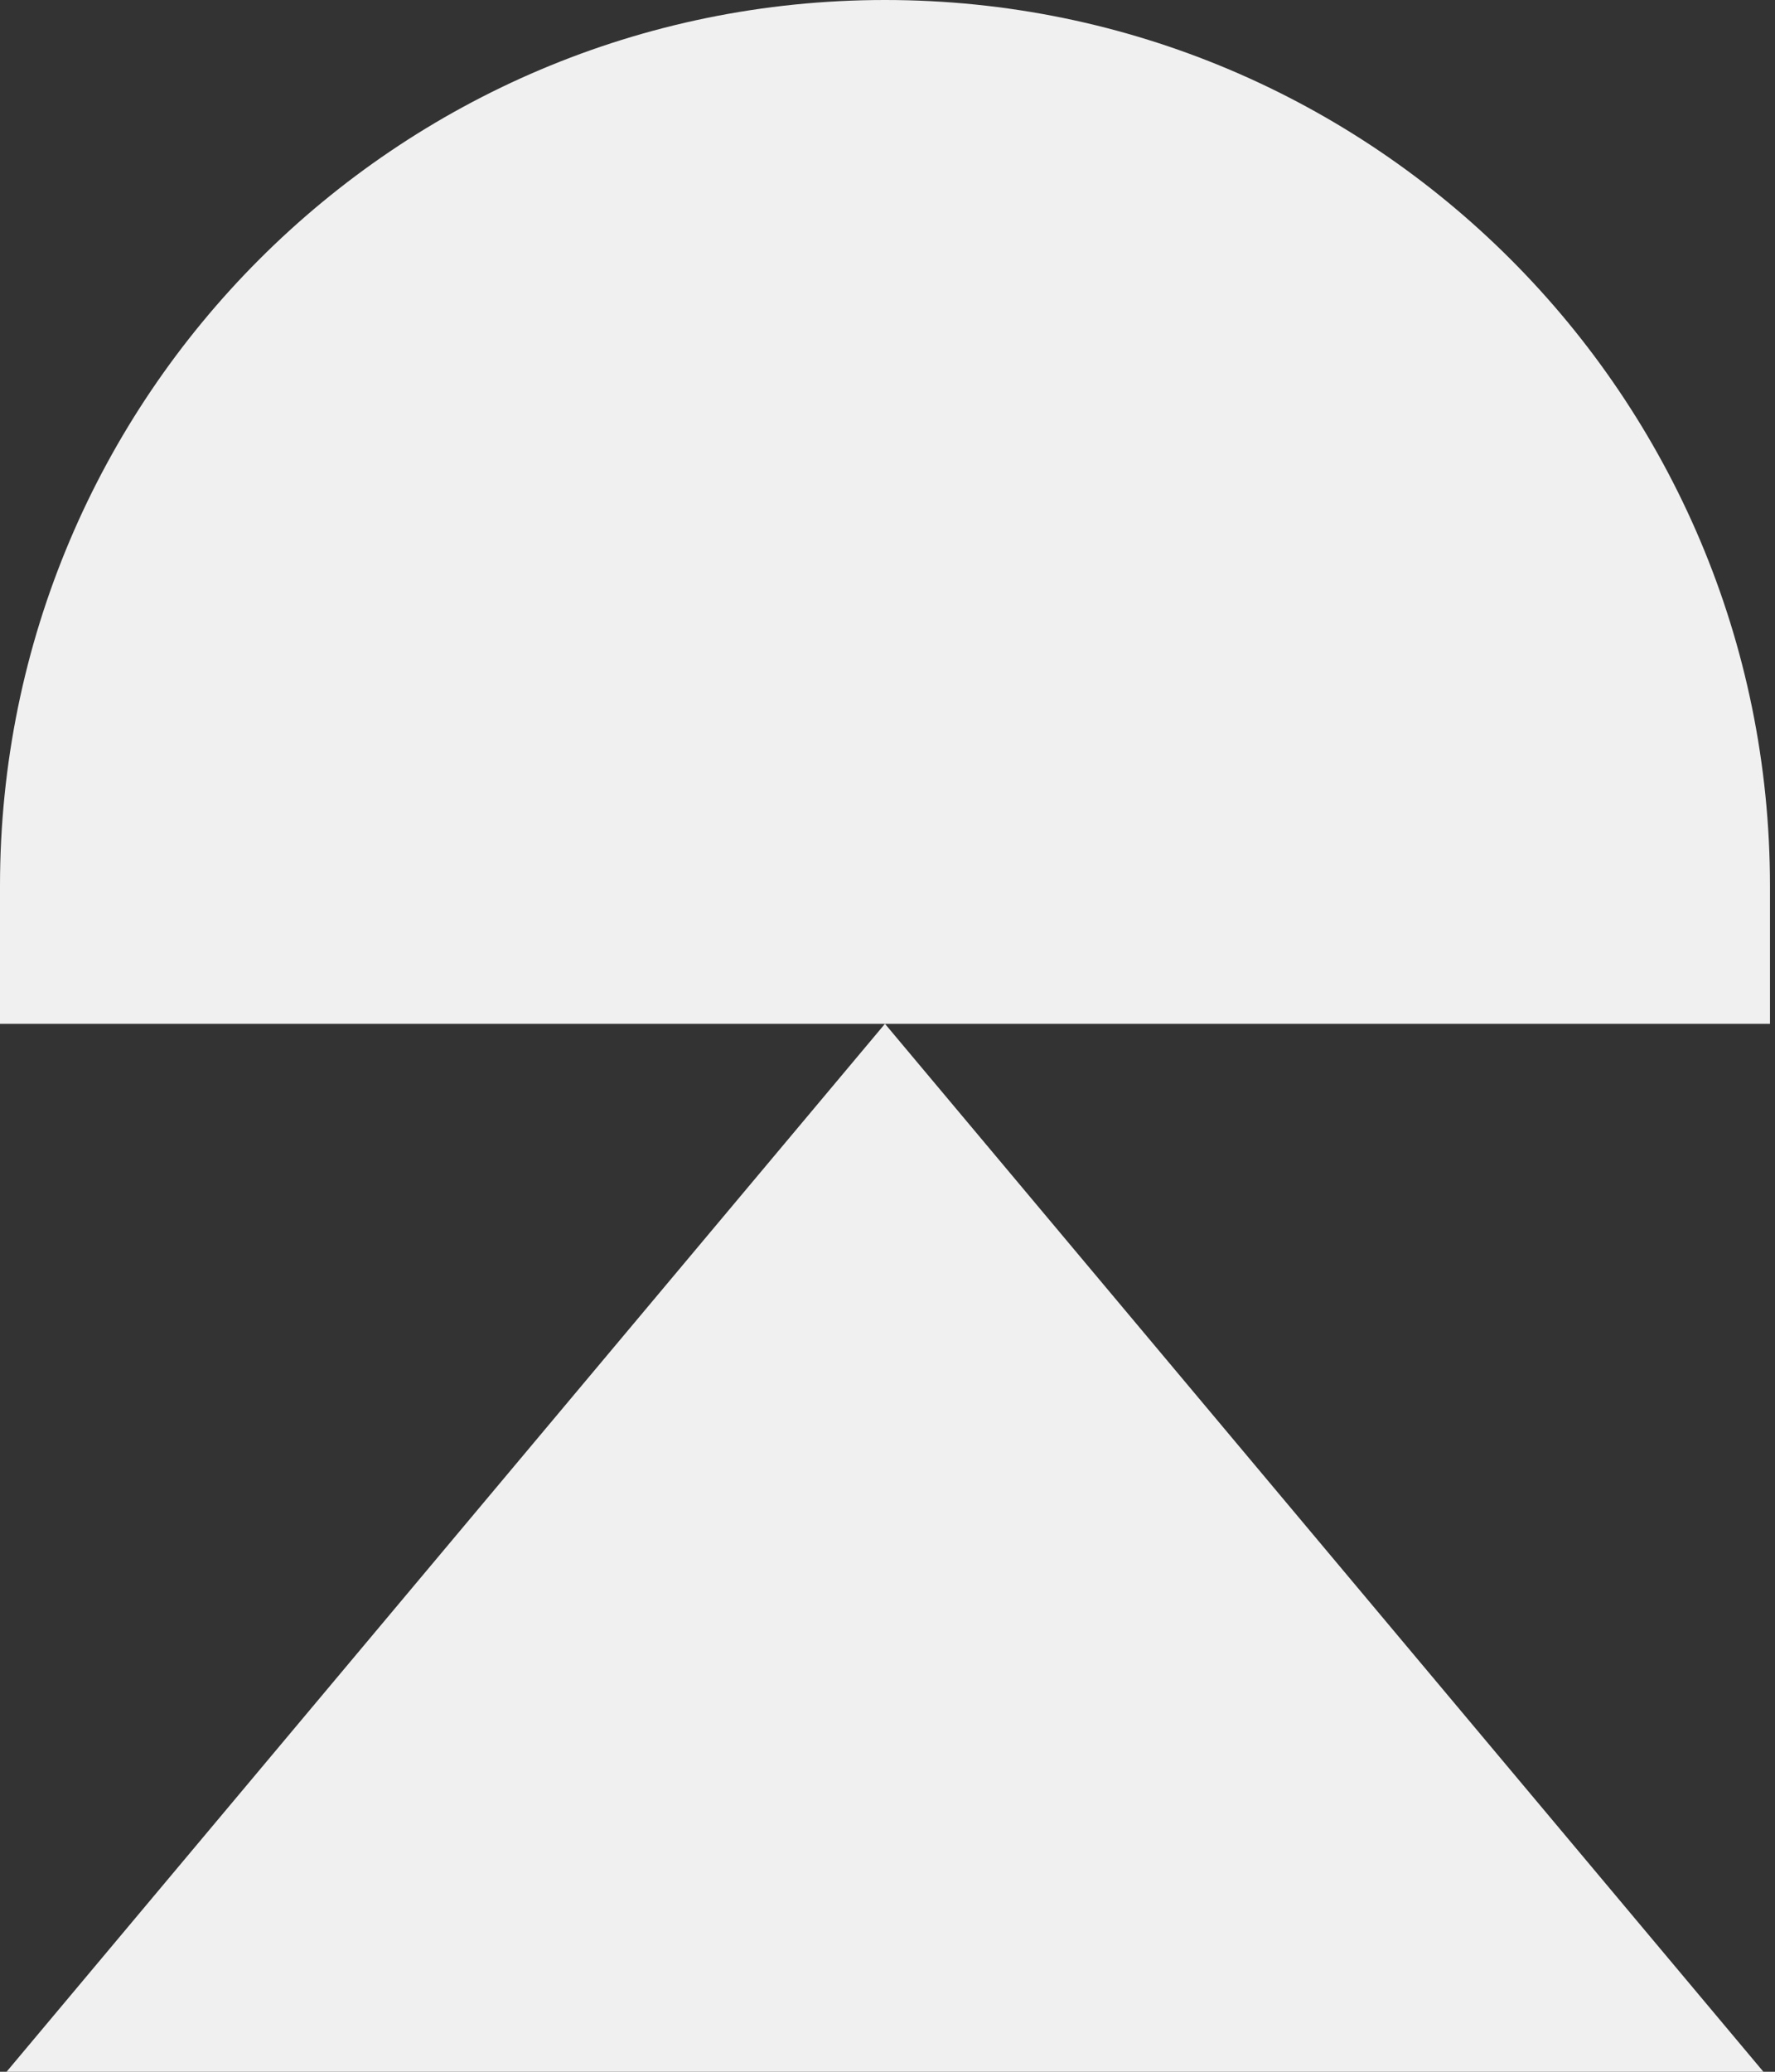
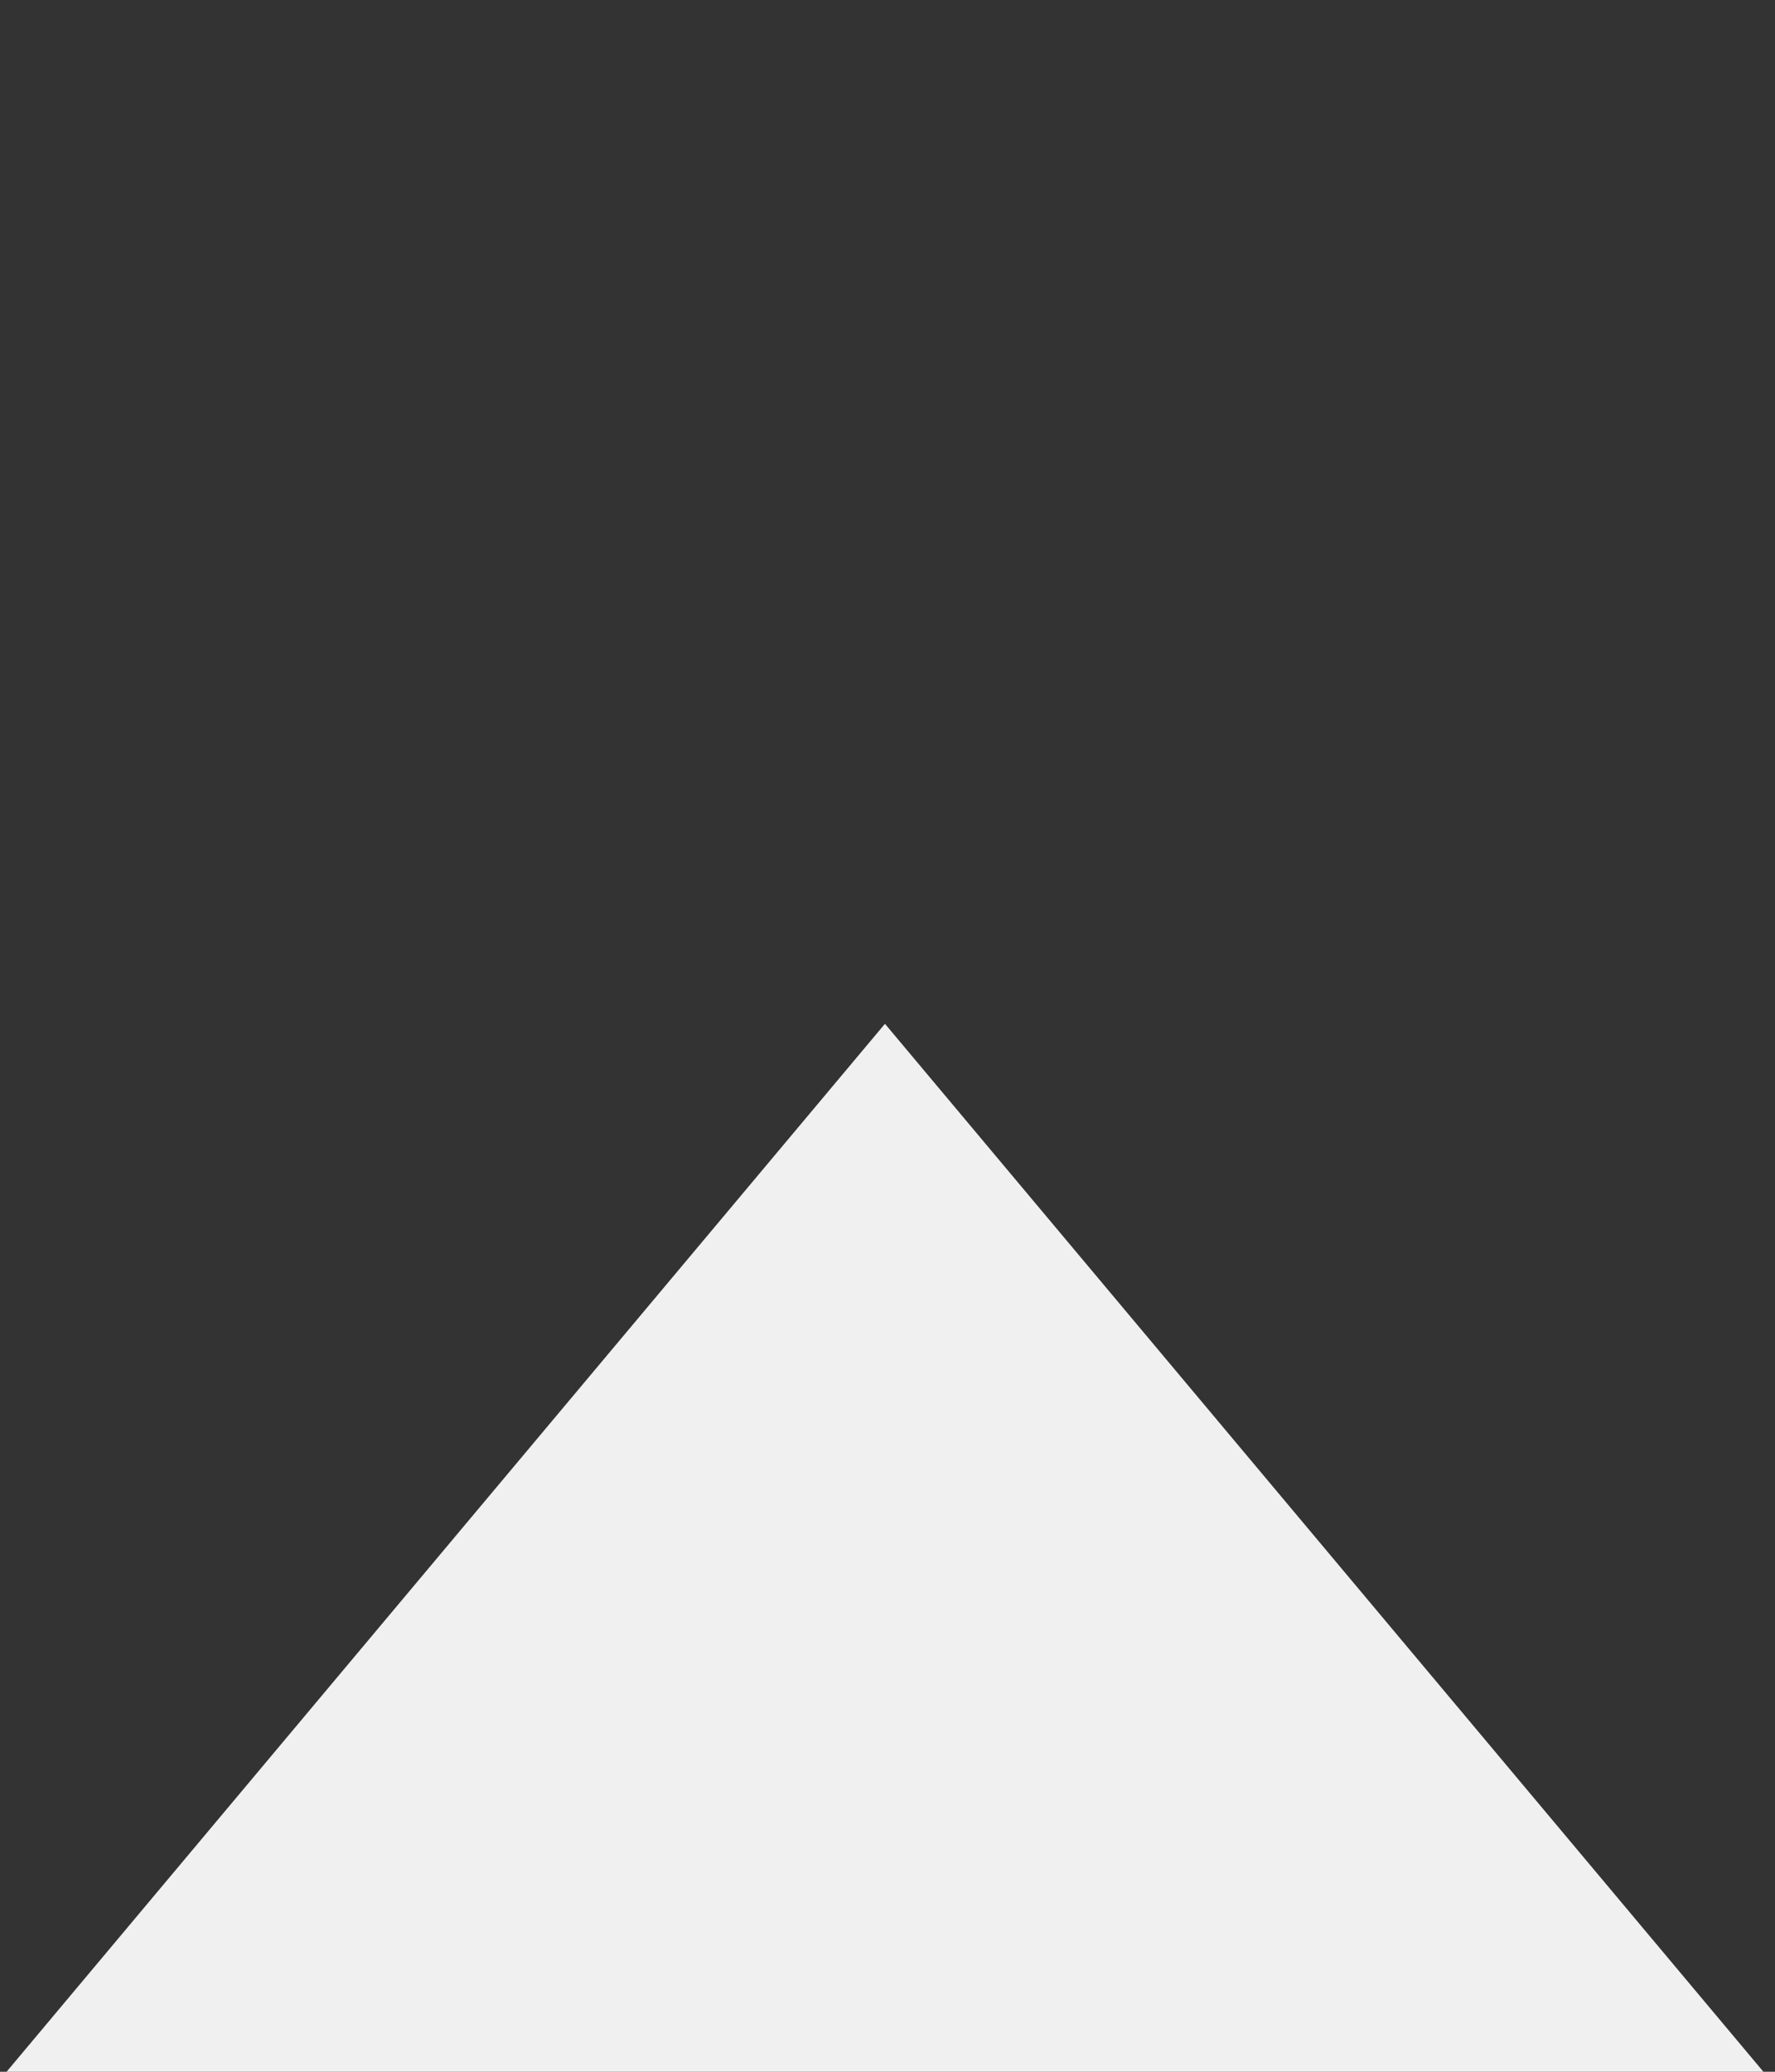
<svg xmlns="http://www.w3.org/2000/svg" width="30" height="35" viewBox="0 0 30 35" fill="none">
  <rect x="0" y="0" width="30" height="35" fill="#333333" stroke="none" />
  <path d="M14.957 17.296L0.111 35H29.804L14.957 17.296Z" fill="#F0F0F0" />
-   <path d="M29.915 14.966C29.915 6.701 23.219 0 14.958 0C6.696 0 0 6.701 0 14.966V17.296H29.915V14.966Z" fill="#F0F0F0" />
</svg>